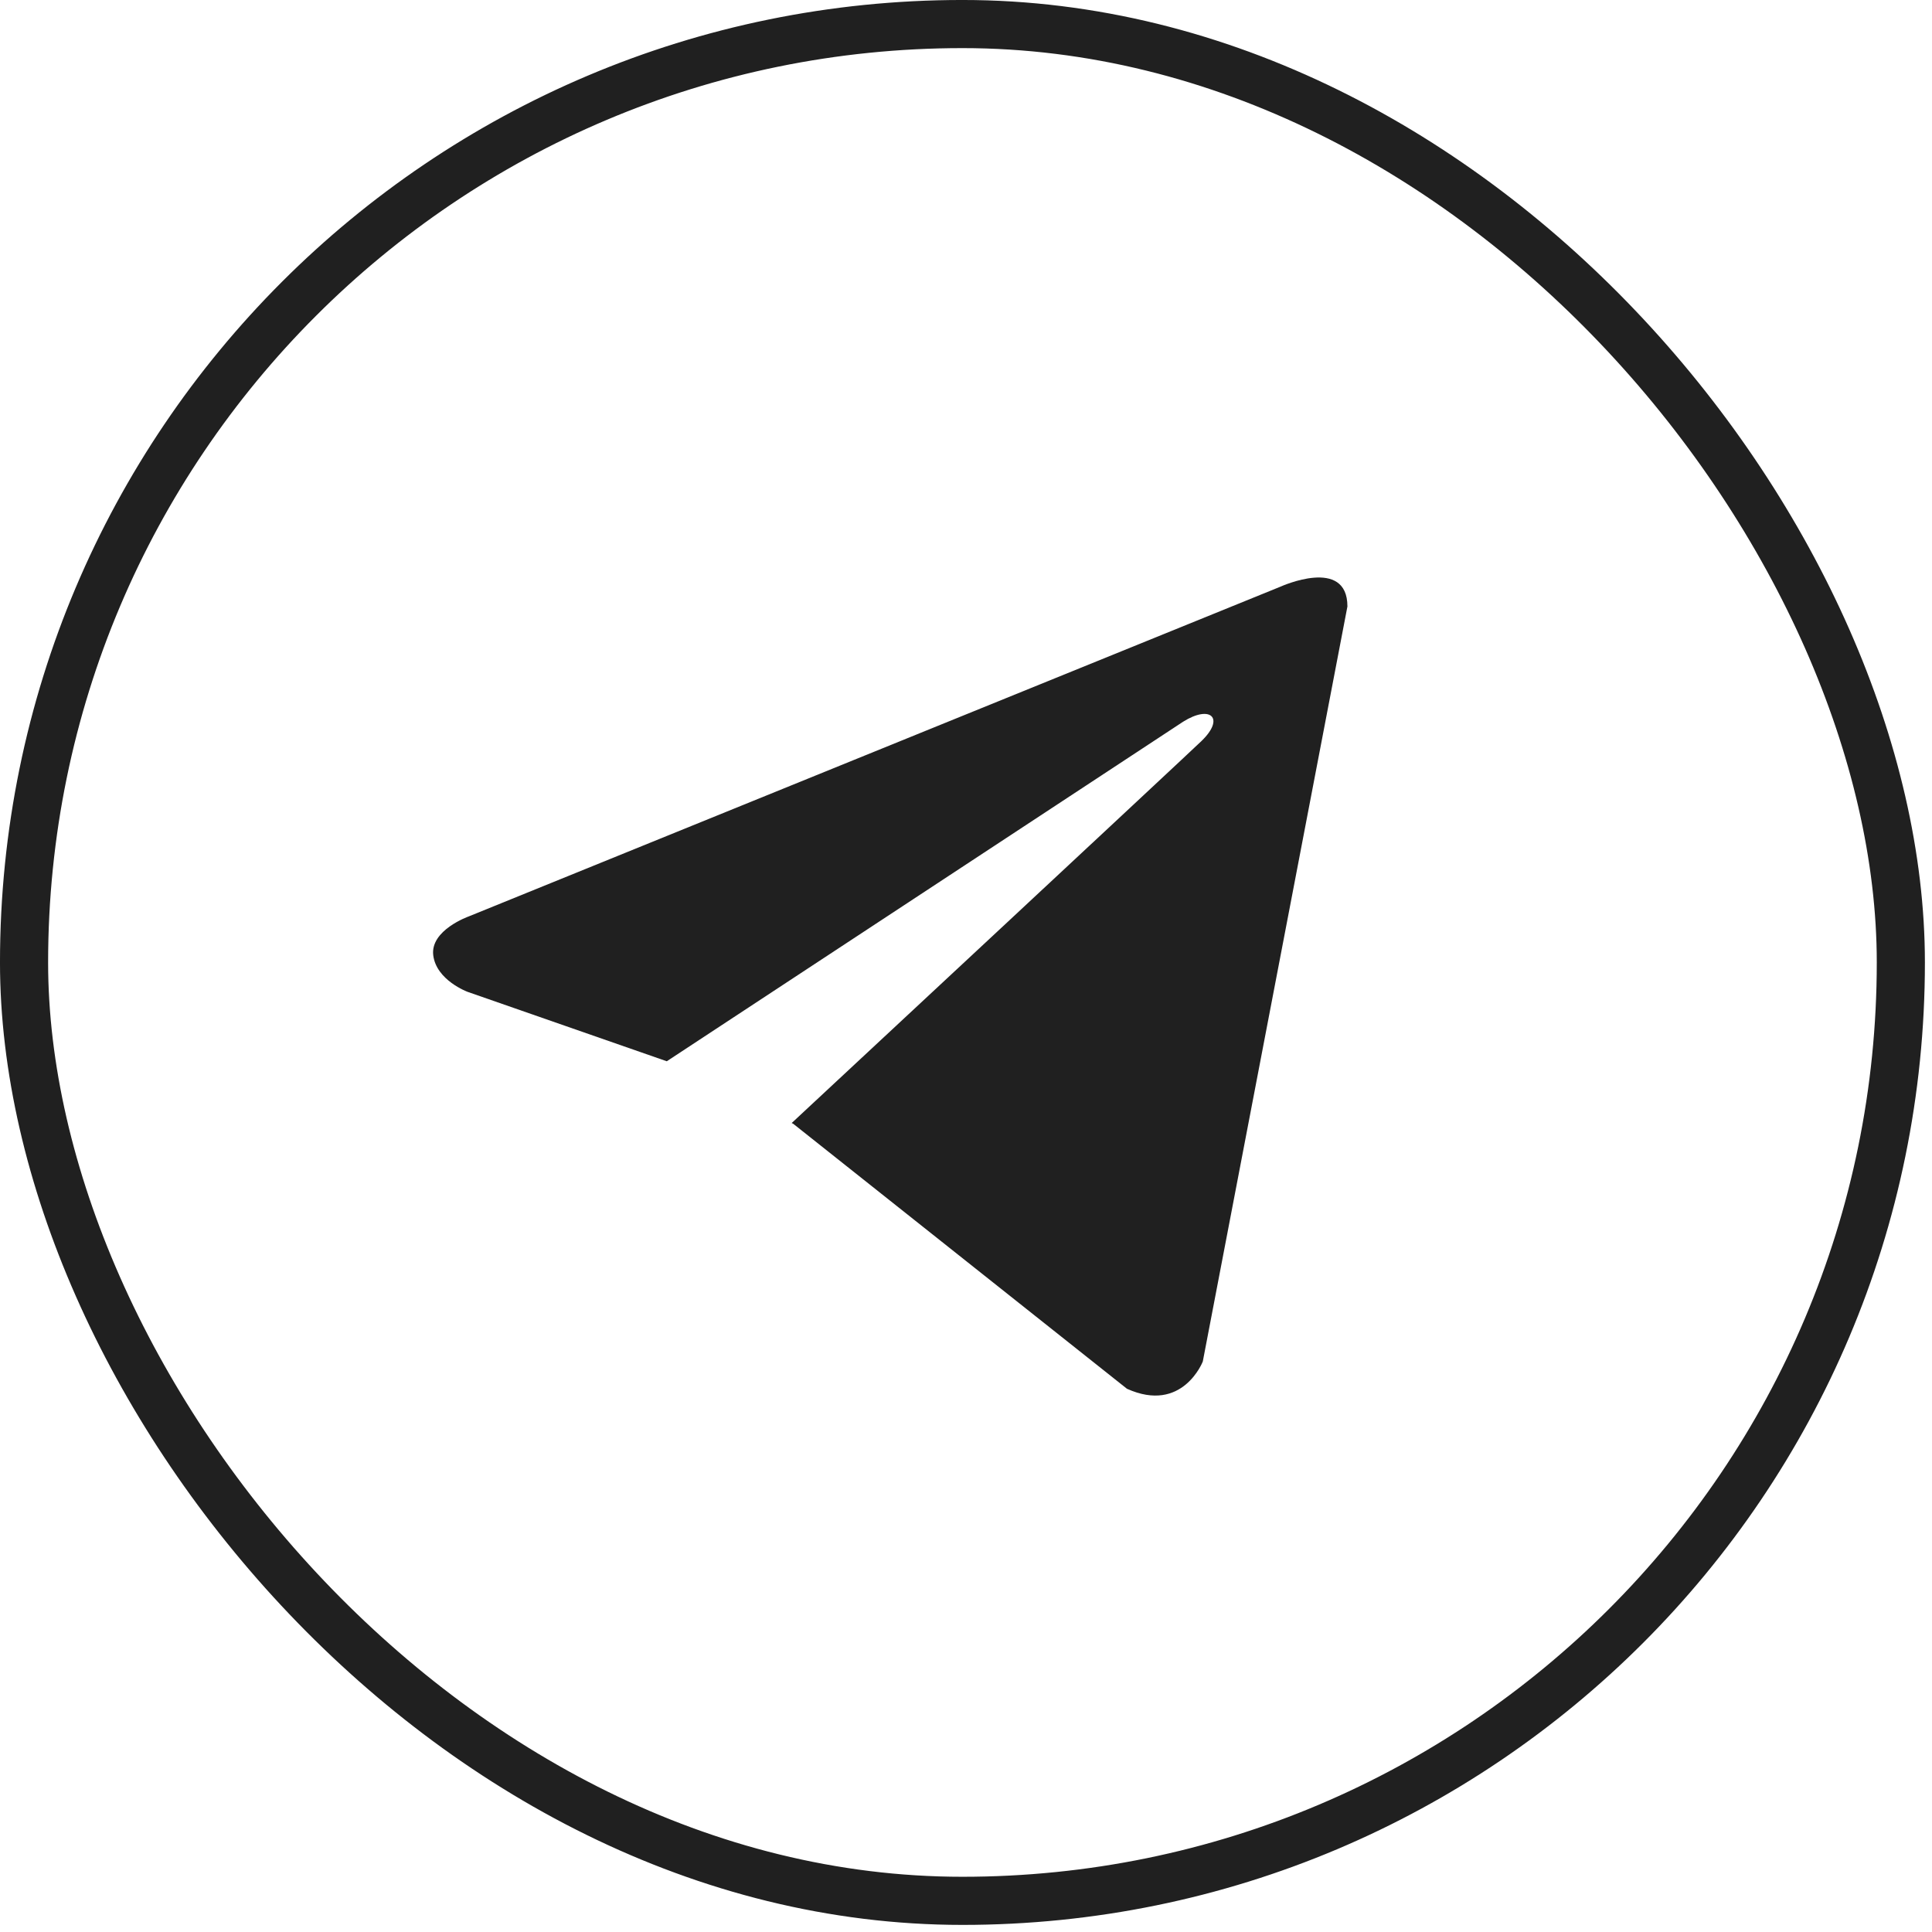
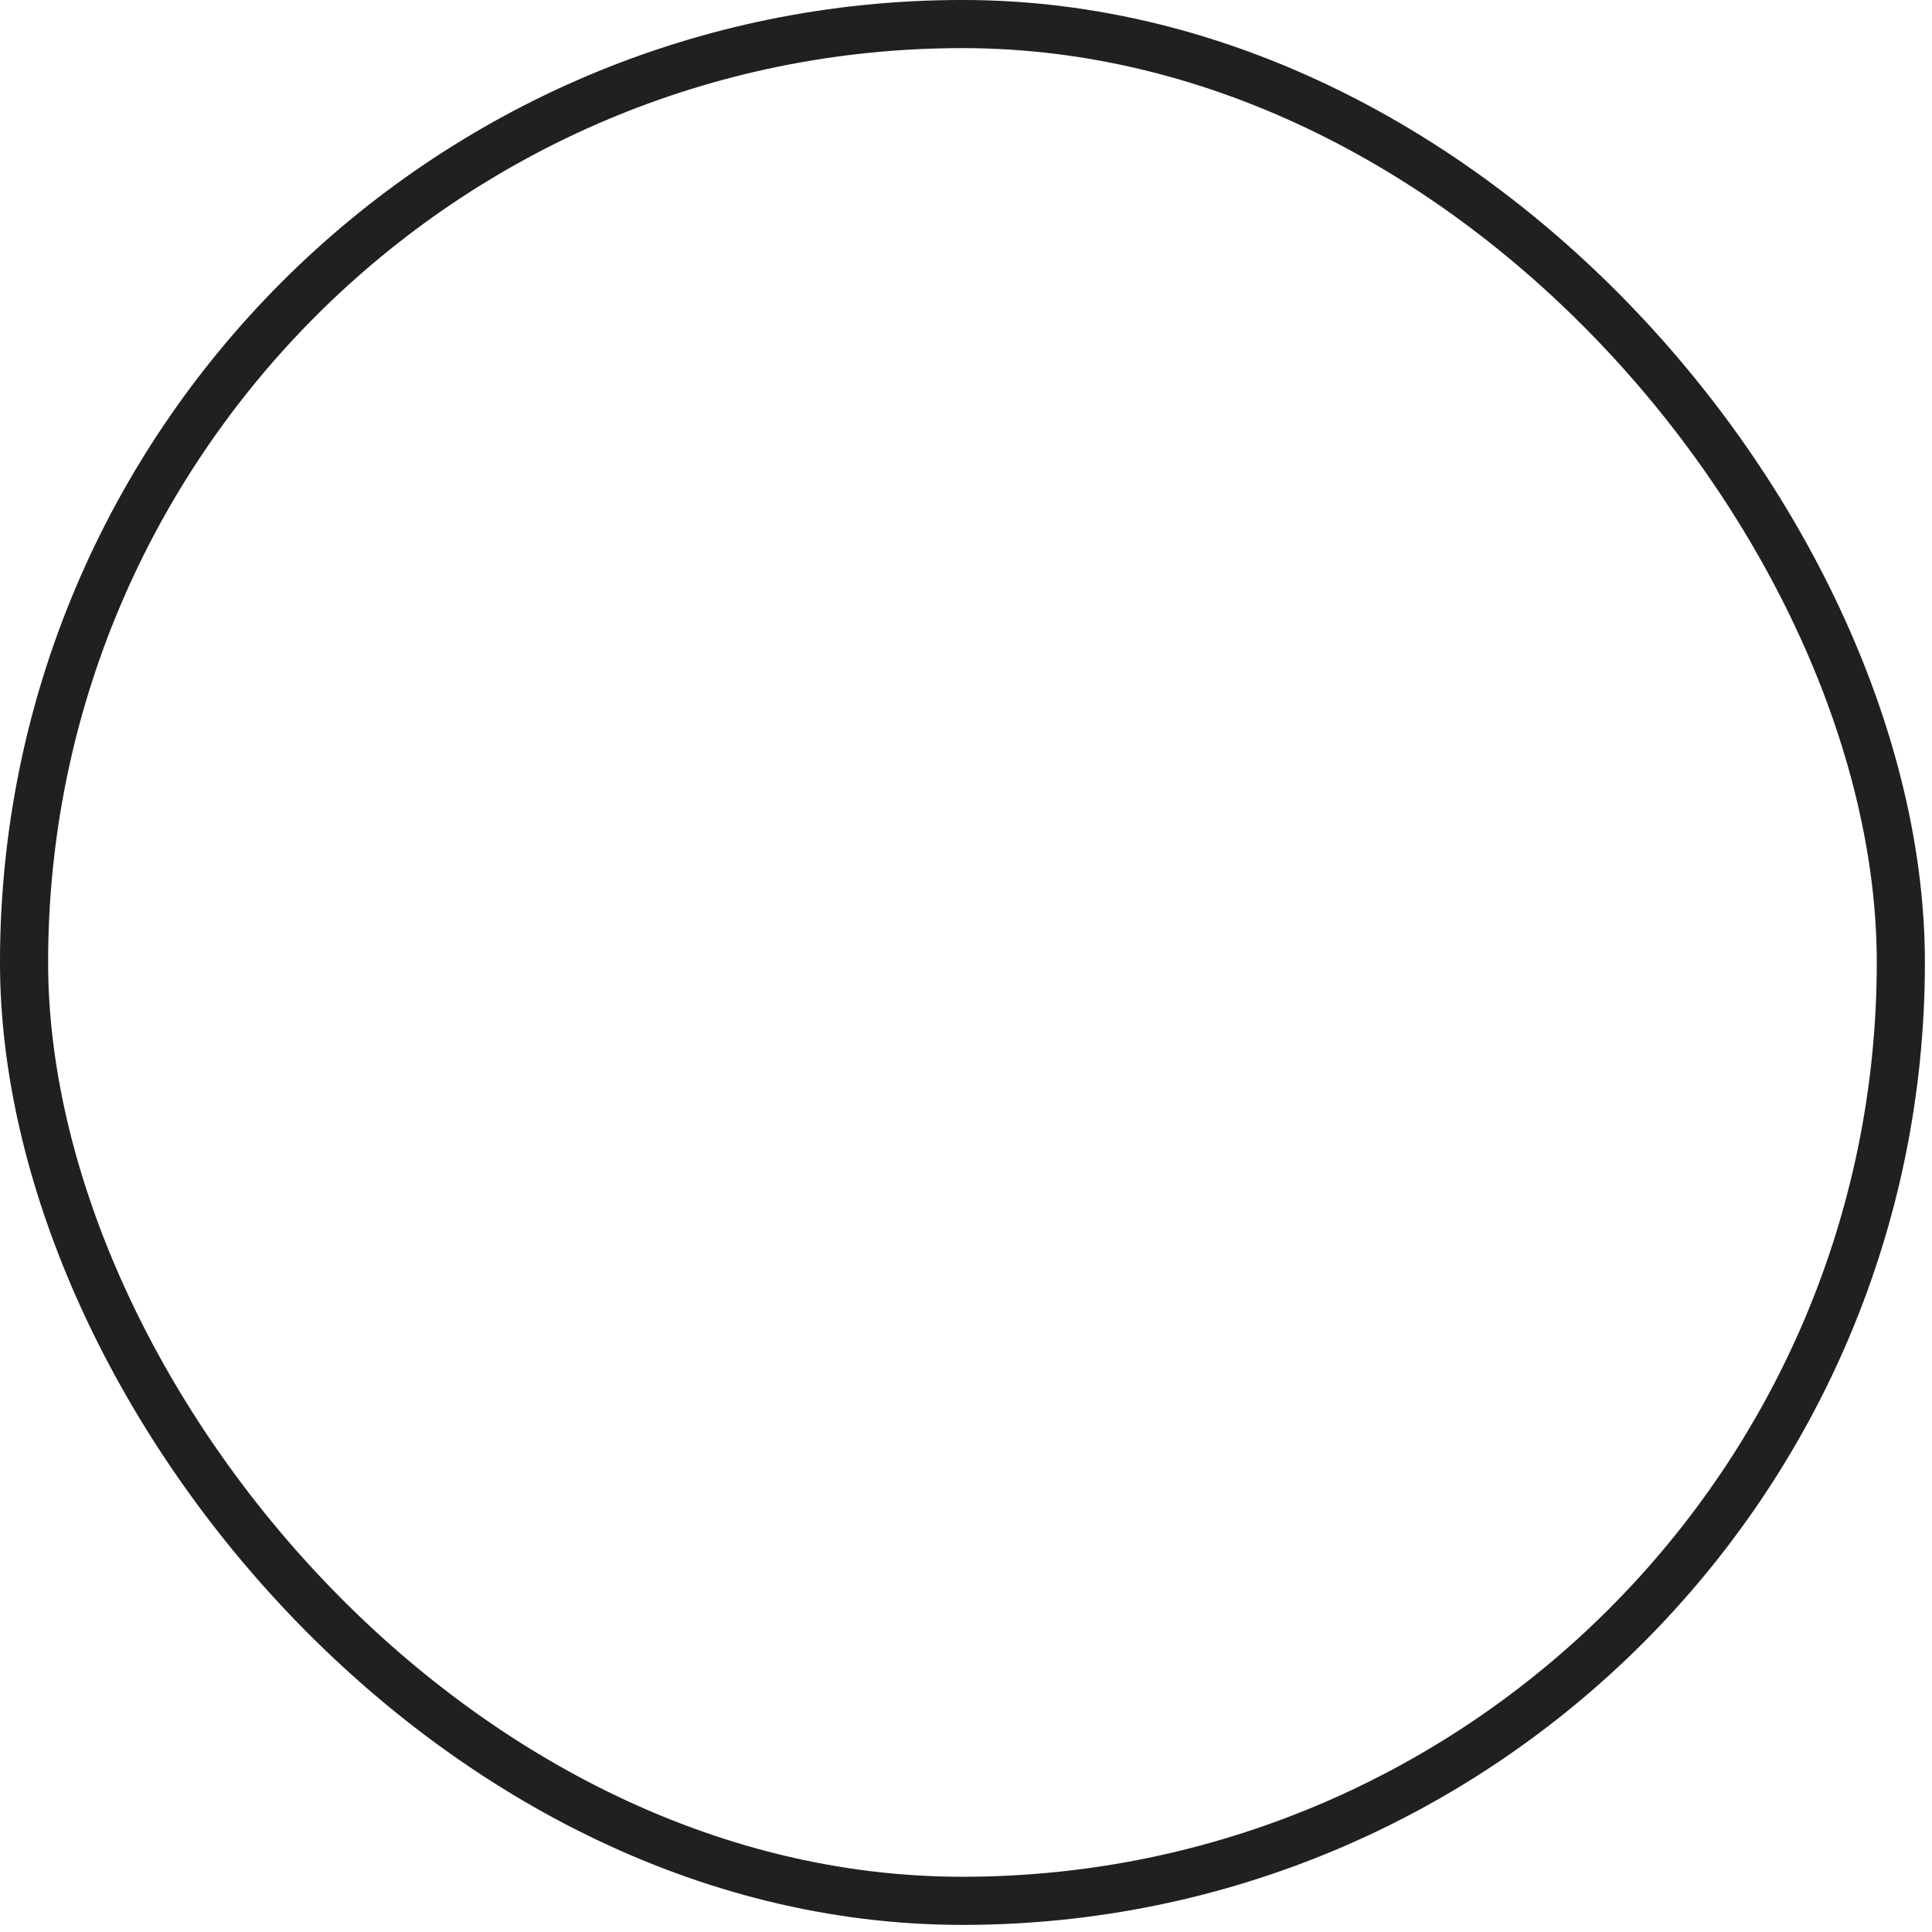
<svg xmlns="http://www.w3.org/2000/svg" width="78" height="78" viewBox="0 0 78 78" fill="none">
  <rect x="0.971" y="0.971" width="75.771" height="75.771" rx="37.886" stroke="#202020" stroke-width="1.943" />
-   <path d="M54.399 24.485L48.56 54.968C48.56 54.968 47.743 57.081 45.498 56.068L32.026 45.371L31.963 45.339C33.783 43.647 47.895 30.508 48.511 29.913C49.466 28.99 48.873 28.441 47.765 29.138L26.92 42.846L18.879 40.044C18.879 40.044 17.613 39.578 17.491 38.564C17.368 37.549 18.92 37 18.92 37L51.704 23.682C51.704 23.682 54.399 22.456 54.399 24.485Z" fill="#202020" />
</svg>